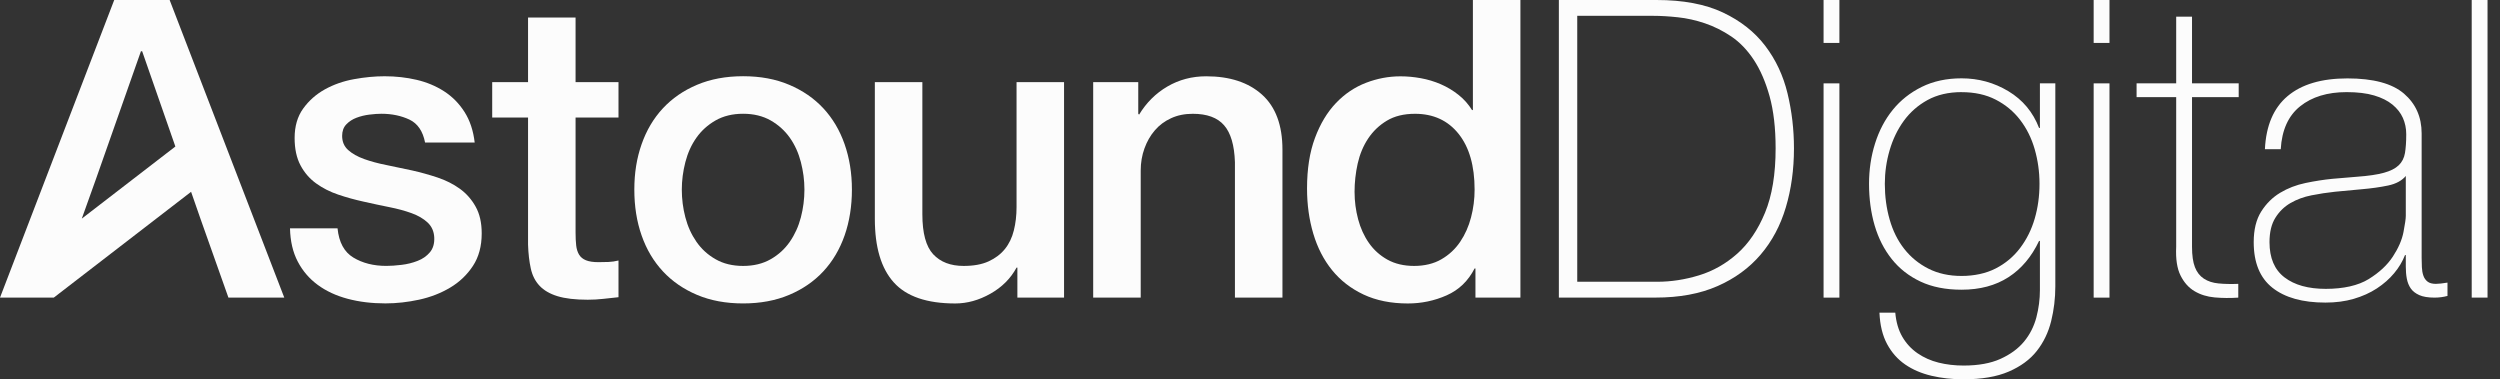
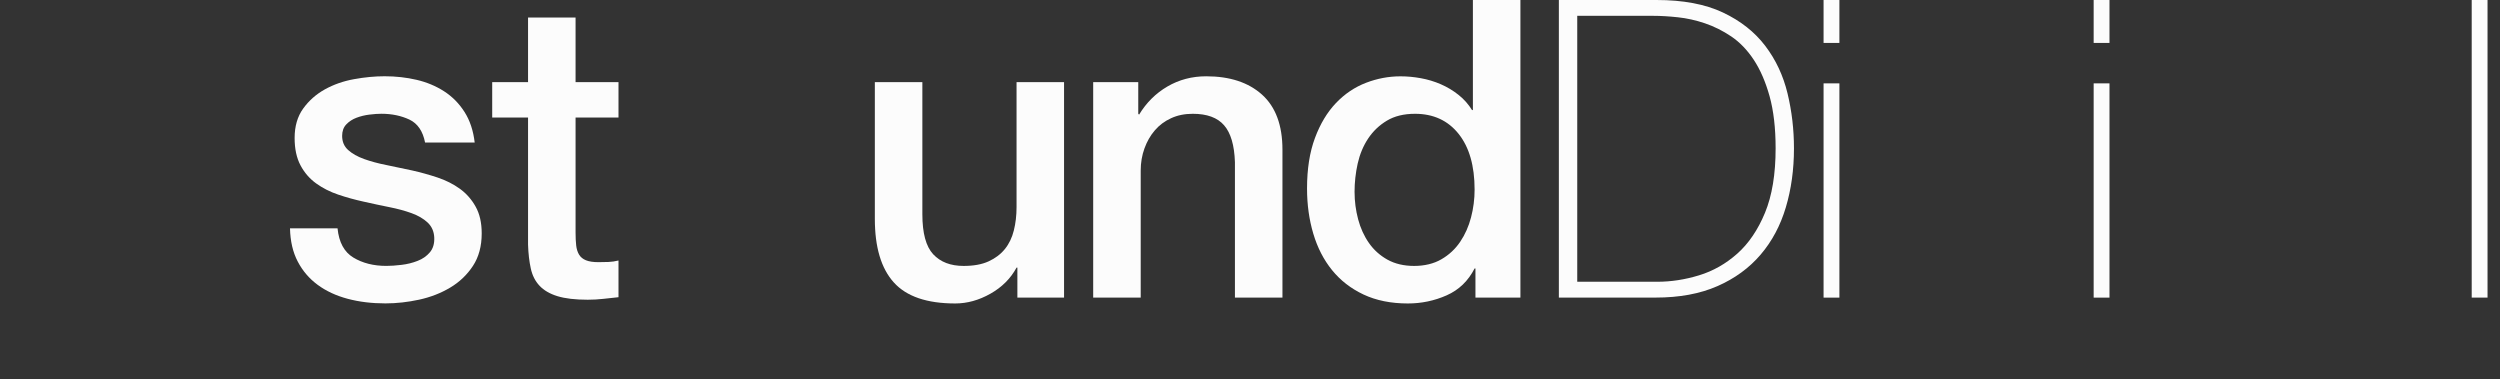
<svg xmlns="http://www.w3.org/2000/svg" width="145" height="22" viewBox="0 0 145 22" fill="none">
  <rect x="0" y="0" width="145" height="22" fill="#333333" stroke="none" />
  <g clip-path="url(#clip0_6360_2152)">
-     <path d="M9.839 -6.10352e-05H6.625L0 17.262H3.119L11.083 11.125L11.629 12.693L13.249 17.262H16.488L9.839 -6.10352e-05ZM8.172 2.973H8.245L10.171 8.498L4.744 12.68L5.562 10.394L8.174 2.973H8.172Z" fill="#fcfcfc" />
    <path d="M19.578 13.247C19.658 14.053 19.963 14.617 20.496 14.939C21.028 15.261 21.665 15.422 22.405 15.422C22.661 15.422 22.957 15.402 23.287 15.362C23.617 15.323 23.928 15.246 24.218 15.132C24.509 15.02 24.747 14.855 24.932 14.635C25.117 14.418 25.202 14.131 25.187 13.777C25.17 13.423 25.043 13.133 24.801 12.906C24.559 12.681 24.248 12.5 23.87 12.363C23.491 12.226 23.06 12.108 22.577 12.013C22.094 11.915 21.601 11.812 21.103 11.698C20.587 11.585 20.091 11.449 19.615 11.287C19.139 11.126 18.712 10.909 18.334 10.636C17.955 10.362 17.652 10.012 17.427 9.585C17.2 9.157 17.088 8.629 17.088 8.001C17.088 7.325 17.253 6.756 17.584 6.297C17.914 5.838 18.334 5.467 18.841 5.184C19.349 4.903 19.913 4.704 20.533 4.592C21.153 4.479 21.745 4.423 22.311 4.423C22.955 4.423 23.572 4.492 24.16 4.629C24.748 4.766 25.28 4.989 25.756 5.294C26.232 5.602 26.627 5.999 26.94 6.491C27.255 6.984 27.452 7.576 27.532 8.268H24.655C24.525 7.606 24.224 7.164 23.748 6.937C23.272 6.713 22.729 6.598 22.116 6.598C21.923 6.598 21.693 6.615 21.427 6.647C21.161 6.679 20.912 6.741 20.677 6.829C20.443 6.917 20.246 7.046 20.085 7.215C19.924 7.383 19.844 7.606 19.844 7.88C19.844 8.219 19.96 8.492 20.194 8.702C20.428 8.912 20.733 9.084 21.112 9.221C21.49 9.358 21.921 9.476 22.405 9.571C22.888 9.669 23.388 9.774 23.903 9.886C24.404 9.999 24.895 10.135 25.378 10.296C25.861 10.458 26.292 10.675 26.671 10.948C27.049 11.222 27.356 11.569 27.588 11.988C27.823 12.408 27.939 12.923 27.939 13.536C27.939 14.278 27.77 14.905 27.431 15.422C27.092 15.938 26.654 16.357 26.114 16.679C25.575 17.002 24.973 17.236 24.314 17.38C23.652 17.524 23 17.597 22.356 17.597C21.565 17.597 20.837 17.509 20.168 17.331C19.499 17.153 18.918 16.884 18.427 16.522C17.934 16.159 17.549 15.709 17.268 15.168C16.985 14.628 16.837 13.987 16.82 13.245H19.576L19.578 13.247Z" fill="#fcfcfc" />
    <path d="M28.548 4.762H30.627V1.015H33.383V4.762H35.873V6.817H33.383V13.489C33.383 13.779 33.395 14.028 33.419 14.238C33.443 14.448 33.499 14.624 33.587 14.77C33.675 14.915 33.809 15.025 33.986 15.096C34.164 15.169 34.406 15.205 34.712 15.205C34.904 15.205 35.097 15.201 35.292 15.194C35.485 15.186 35.678 15.158 35.873 15.109V17.238C35.566 17.27 35.268 17.301 34.979 17.335C34.689 17.367 34.391 17.384 34.086 17.384C33.361 17.384 32.776 17.314 32.332 17.178C31.888 17.041 31.542 16.839 31.293 16.573C31.041 16.306 30.873 15.973 30.785 15.568C30.697 15.166 30.644 14.707 30.627 14.191V6.817H28.548V4.762Z" fill="#fcfcfc" />
-     <path d="M43.101 17.599C42.1 17.599 41.211 17.434 40.429 17.103C39.648 16.773 38.987 16.318 38.447 15.737C37.908 15.156 37.495 14.465 37.214 13.657C36.931 12.852 36.791 11.966 36.791 10.997C36.791 10.028 36.931 9.169 37.214 8.363C37.495 7.557 37.908 6.864 38.447 6.283C38.987 5.703 39.648 5.247 40.429 4.918C41.211 4.588 42.1 4.421 43.101 4.421C44.101 4.421 44.991 4.586 45.772 4.918C46.554 5.247 47.215 5.703 47.755 6.283C48.294 6.864 48.706 7.557 48.987 8.363C49.268 9.169 49.411 10.047 49.411 10.997C49.411 11.947 49.27 12.85 48.987 13.657C48.704 14.463 48.294 15.156 47.755 15.737C47.215 16.318 46.554 16.773 45.772 17.103C44.991 17.433 44.099 17.599 43.101 17.599ZM43.101 15.424C43.713 15.424 44.245 15.295 44.697 15.036C45.148 14.78 45.52 14.441 45.81 14.021C46.1 13.601 46.314 13.131 46.451 12.606C46.587 12.084 46.657 11.546 46.657 10.999C46.657 10.452 46.587 9.935 46.451 9.403C46.314 8.871 46.1 8.4 45.81 7.988C45.52 7.578 45.148 7.243 44.697 6.984C44.245 6.728 43.713 6.598 43.101 6.598C42.488 6.598 41.956 6.728 41.505 6.984C41.053 7.243 40.682 7.576 40.392 7.988C40.101 8.399 39.888 8.871 39.751 9.403C39.614 9.935 39.545 10.467 39.545 10.999C39.545 11.531 39.612 12.084 39.751 12.606C39.888 13.131 40.101 13.601 40.392 14.021C40.682 14.441 41.053 14.78 41.505 15.036C41.956 15.295 42.488 15.424 43.101 15.424Z" fill="#fcfcfc" />
    <path d="M61.715 17.262H59.008V15.521H58.96C58.62 16.151 58.117 16.655 57.448 17.033C56.779 17.412 56.097 17.601 55.406 17.601C53.761 17.601 52.573 17.195 51.84 16.38C51.106 15.566 50.741 14.338 50.741 12.693V4.762H53.497V12.427C53.497 13.523 53.706 14.296 54.126 14.748C54.546 15.199 55.134 15.424 55.891 15.424C56.472 15.424 56.955 15.336 57.341 15.158C57.727 14.98 58.042 14.744 58.283 14.444C58.525 14.146 58.697 13.789 58.802 13.369C58.907 12.949 58.96 12.498 58.96 12.014V4.762H61.715V17.26V17.262Z" fill="#fcfcfc" />
    <path d="M63.407 4.762H66.019V6.6L66.067 6.649C66.487 5.956 67.034 5.412 67.71 5.017C68.387 4.622 69.136 4.425 69.959 4.425C71.328 4.425 72.407 4.779 73.198 5.489C73.987 6.199 74.382 7.262 74.382 8.68V17.262H71.626V9.405C71.594 8.421 71.384 7.709 70.996 7.265C70.611 6.821 70.005 6.6 69.183 6.6C68.715 6.6 68.297 6.684 67.926 6.855C67.555 7.024 67.24 7.258 66.984 7.556C66.725 7.854 66.525 8.204 66.379 8.607C66.234 9.009 66.161 9.437 66.161 9.888V17.262H63.405V4.762H63.407Z" fill="#fcfcfc" />
    <path d="M88.187 17.262H85.576V15.57H85.527C85.156 16.295 84.617 16.816 83.907 17.129C83.197 17.444 82.447 17.601 81.658 17.601C80.675 17.601 79.817 17.427 79.084 17.082C78.35 16.735 77.743 16.265 77.26 15.668C76.776 15.072 76.413 14.366 76.171 13.553C75.929 12.739 75.808 11.864 75.808 10.93C75.808 9.802 75.961 8.826 76.267 8.005C76.572 7.183 76.98 6.506 77.488 5.974C77.996 5.442 78.577 5.053 79.229 4.802C79.88 4.552 80.546 4.427 81.224 4.427C81.61 4.427 82.005 4.462 82.408 4.536C82.811 4.609 83.197 4.725 83.567 4.886C83.938 5.047 84.281 5.253 84.594 5.502C84.909 5.751 85.169 6.046 85.379 6.385H85.428V-0H88.184V17.262H88.187ZM78.565 11.145C78.565 11.677 78.635 12.202 78.771 12.717C78.908 13.232 79.118 13.693 79.399 14.094C79.68 14.497 80.04 14.819 80.474 15.061C80.909 15.302 81.426 15.424 82.022 15.424C82.618 15.424 83.163 15.295 83.605 15.036C84.047 14.78 84.41 14.441 84.693 14.021C84.975 13.601 85.184 13.131 85.321 12.606C85.458 12.084 85.527 11.546 85.527 10.999C85.527 9.613 85.216 8.534 84.596 7.76C83.976 6.986 83.133 6.6 82.071 6.6C81.426 6.6 80.881 6.733 80.439 6.999C79.995 7.265 79.633 7.612 79.35 8.039C79.067 8.466 78.867 8.949 78.745 9.489C78.625 10.028 78.564 10.581 78.564 11.145H78.565Z" fill="#fcfcfc" />
    <path d="M90.415 -0H96.073C97.621 -0 98.906 0.242 99.929 0.725C100.952 1.208 101.77 1.853 102.383 2.658C102.996 3.464 103.427 4.384 103.676 5.414C103.925 6.446 104.05 7.509 104.05 8.605C104.05 9.83 103.893 10.971 103.578 12.026C103.264 13.082 102.777 13.996 102.115 14.77C101.454 15.544 100.62 16.153 99.612 16.595C98.604 17.039 97.407 17.26 96.023 17.26H90.414V-0H90.415ZM96.12 16.342C96.926 16.342 97.735 16.217 98.55 15.967C99.363 15.718 100.101 15.299 100.763 14.71C101.424 14.122 101.96 13.331 102.37 12.34C102.78 11.349 102.986 10.104 102.986 8.605C102.986 7.428 102.868 6.42 102.636 5.583C102.402 4.745 102.096 4.039 101.718 3.468C101.34 2.896 100.903 2.445 100.412 2.113C99.919 1.783 99.412 1.529 98.889 1.353C98.365 1.175 97.842 1.058 97.317 1.002C96.793 0.946 96.323 0.918 95.903 0.918H91.48V16.342H96.122H96.12Z" fill="#fcfcfc" />
    <path d="M105.767 2.49V-0H106.685V2.49H105.767ZM105.767 17.262V4.835H106.685V17.262H105.767Z" fill="#fcfcfc" />
-     <path d="M119.209 4.835V16.608C119.209 17.301 119.128 17.974 118.967 18.626C118.806 19.278 118.528 19.855 118.135 20.355C117.742 20.855 117.198 21.253 116.507 21.552C115.816 21.85 114.939 22 113.879 22C113.219 22 112.601 21.931 112.022 21.794C111.443 21.657 110.937 21.44 110.503 21.142C110.068 20.844 109.718 20.449 109.453 19.958C109.187 19.465 109.039 18.858 109.008 18.133H109.926C109.974 18.68 110.111 19.149 110.336 19.535C110.561 19.922 110.855 20.239 111.218 20.49C111.582 20.739 111.988 20.921 112.44 21.033C112.891 21.146 113.375 21.202 113.89 21.202C114.744 21.202 115.458 21.073 116.029 20.814C116.601 20.555 117.056 20.222 117.395 19.812C117.734 19.401 117.97 18.933 118.109 18.41C118.246 17.886 118.315 17.359 118.315 16.827V13.974H118.266C117.832 14.892 117.24 15.595 116.49 16.078C115.741 16.561 114.834 16.803 113.77 16.803C112.852 16.803 112.058 16.646 111.389 16.331C110.72 16.016 110.163 15.582 109.721 15.025C109.277 14.469 108.948 13.82 108.73 13.079C108.513 12.337 108.404 11.531 108.404 10.662C108.404 9.839 108.52 9.058 108.755 8.316C108.989 7.574 109.33 6.926 109.781 6.37C110.233 5.813 110.793 5.371 111.462 5.04C112.131 4.71 112.901 4.543 113.77 4.543C114.753 4.543 115.66 4.792 116.49 5.292C117.32 5.793 117.912 6.501 118.266 7.421H118.315V4.833H119.209V4.835ZM113.768 5.343C113.011 5.343 112.354 5.497 111.797 5.802C111.241 6.107 110.782 6.512 110.42 7.01C110.057 7.511 109.783 8.078 109.598 8.715C109.412 9.352 109.32 10 109.32 10.662C109.32 11.387 109.412 12.076 109.598 12.728C109.783 13.38 110.064 13.95 110.444 14.433C110.823 14.916 111.291 15.3 111.848 15.582C112.404 15.864 113.045 16.005 113.77 16.005C114.495 16.005 115.188 15.861 115.752 15.57C116.316 15.28 116.788 14.886 117.166 14.386C117.545 13.886 117.828 13.318 118.013 12.681C118.199 12.044 118.291 11.372 118.291 10.664C118.291 9.955 118.197 9.302 118.013 8.657C117.828 8.013 117.545 7.445 117.166 6.952C116.788 6.461 116.316 6.07 115.752 5.78C115.188 5.489 114.527 5.345 113.77 5.345L113.768 5.343Z" fill="#fcfcfc" />
    <path d="M121.432 2.49V-0H122.35V2.49H121.432ZM121.432 17.262V4.835H122.35V17.262H121.432Z" fill="#fcfcfc" />
-     <path d="M129.844 5.633H127.137V14.313C127.137 14.813 127.193 15.207 127.306 15.497C127.418 15.787 127.592 16.009 127.825 16.162C128.059 16.316 128.34 16.407 128.672 16.439C129.001 16.471 129.385 16.481 129.82 16.464V17.262C129.352 17.294 128.896 17.29 128.454 17.251C128.01 17.211 127.621 17.09 127.281 16.887C126.942 16.687 126.673 16.383 126.472 15.98C126.27 15.578 126.185 15.021 126.219 14.313V5.633H123.922V4.835H126.219V0.966H127.137V4.835H129.844V5.633Z" fill="#fcfcfc" />
-     <path d="M139.539 14.794H139.491C139.346 15.165 139.137 15.516 138.861 15.845C138.588 16.175 138.252 16.469 137.859 16.728C137.464 16.986 137.016 17.187 136.517 17.333C136.019 17.479 135.47 17.55 134.874 17.55C133.552 17.55 132.529 17.264 131.804 16.692C131.079 16.121 130.715 15.239 130.715 14.045C130.715 13.32 130.86 12.728 131.15 12.269C131.44 11.81 131.806 11.447 132.25 11.181C132.692 10.915 133.185 10.725 133.724 10.613C134.264 10.501 134.784 10.42 135.283 10.371L136.709 10.251C137.37 10.203 137.889 10.126 138.267 10.021C138.646 9.916 138.932 9.772 139.125 9.586C139.318 9.401 139.44 9.163 139.489 8.872C139.537 8.582 139.562 8.22 139.562 7.784C139.562 7.445 139.496 7.132 139.369 6.842C139.24 6.551 139.039 6.295 138.764 6.068C138.49 5.843 138.136 5.665 137.7 5.536C137.265 5.407 136.733 5.343 136.103 5.343C134.991 5.343 134.093 5.616 133.408 6.165C132.722 6.714 132.347 7.544 132.283 8.655H131.365C131.429 7.286 131.869 6.257 132.682 5.573C133.496 4.888 134.653 4.547 136.152 4.547C137.651 4.547 138.743 4.841 139.429 5.429C140.113 6.017 140.455 6.787 140.455 7.737V14.965C140.455 15.143 140.459 15.319 140.469 15.497C140.476 15.675 140.504 15.836 140.553 15.98C140.602 16.125 140.682 16.243 140.795 16.331C140.907 16.419 141.068 16.464 141.278 16.464C141.439 16.464 141.664 16.439 141.954 16.391V17.164C141.713 17.228 141.463 17.262 141.205 17.262C140.834 17.262 140.54 17.213 140.322 17.118C140.105 17.02 139.938 16.893 139.826 16.732C139.714 16.57 139.637 16.381 139.596 16.164C139.554 15.947 139.536 15.709 139.536 15.45V14.798L139.539 14.794ZM139.539 10.203C139.313 10.476 138.972 10.662 138.513 10.759C138.054 10.856 137.54 10.928 136.976 10.976L135.429 11.121C134.977 11.169 134.526 11.237 134.074 11.327C133.623 11.415 133.216 11.565 132.853 11.774C132.49 11.984 132.195 12.271 131.971 12.633C131.744 12.994 131.631 13.466 131.631 14.047C131.631 14.965 131.922 15.647 132.503 16.089C133.083 16.533 133.88 16.754 134.895 16.754C135.91 16.754 136.772 16.565 137.385 16.186C137.997 15.808 138.464 15.373 138.786 14.881C139.108 14.39 139.315 13.914 139.403 13.455C139.491 12.996 139.536 12.685 139.536 12.524V10.203H139.539Z" fill="#fcfcfc" />
-     <path d="M144.277 -0V17.262H143.359V-0H144.277Z" fill="#fcfcfc" />
+     <path d="M144.277 -0V17.262H143.359V-0Z" fill="#fcfcfc" />
  </g>
  <defs fill="#ffffff">
    <clipPath id="clip0_6360_2152" fill="#ffffff">
      <rect width="144.277" height="22" fill="#ffffff" />
    </clipPath>
  </defs>
</svg>